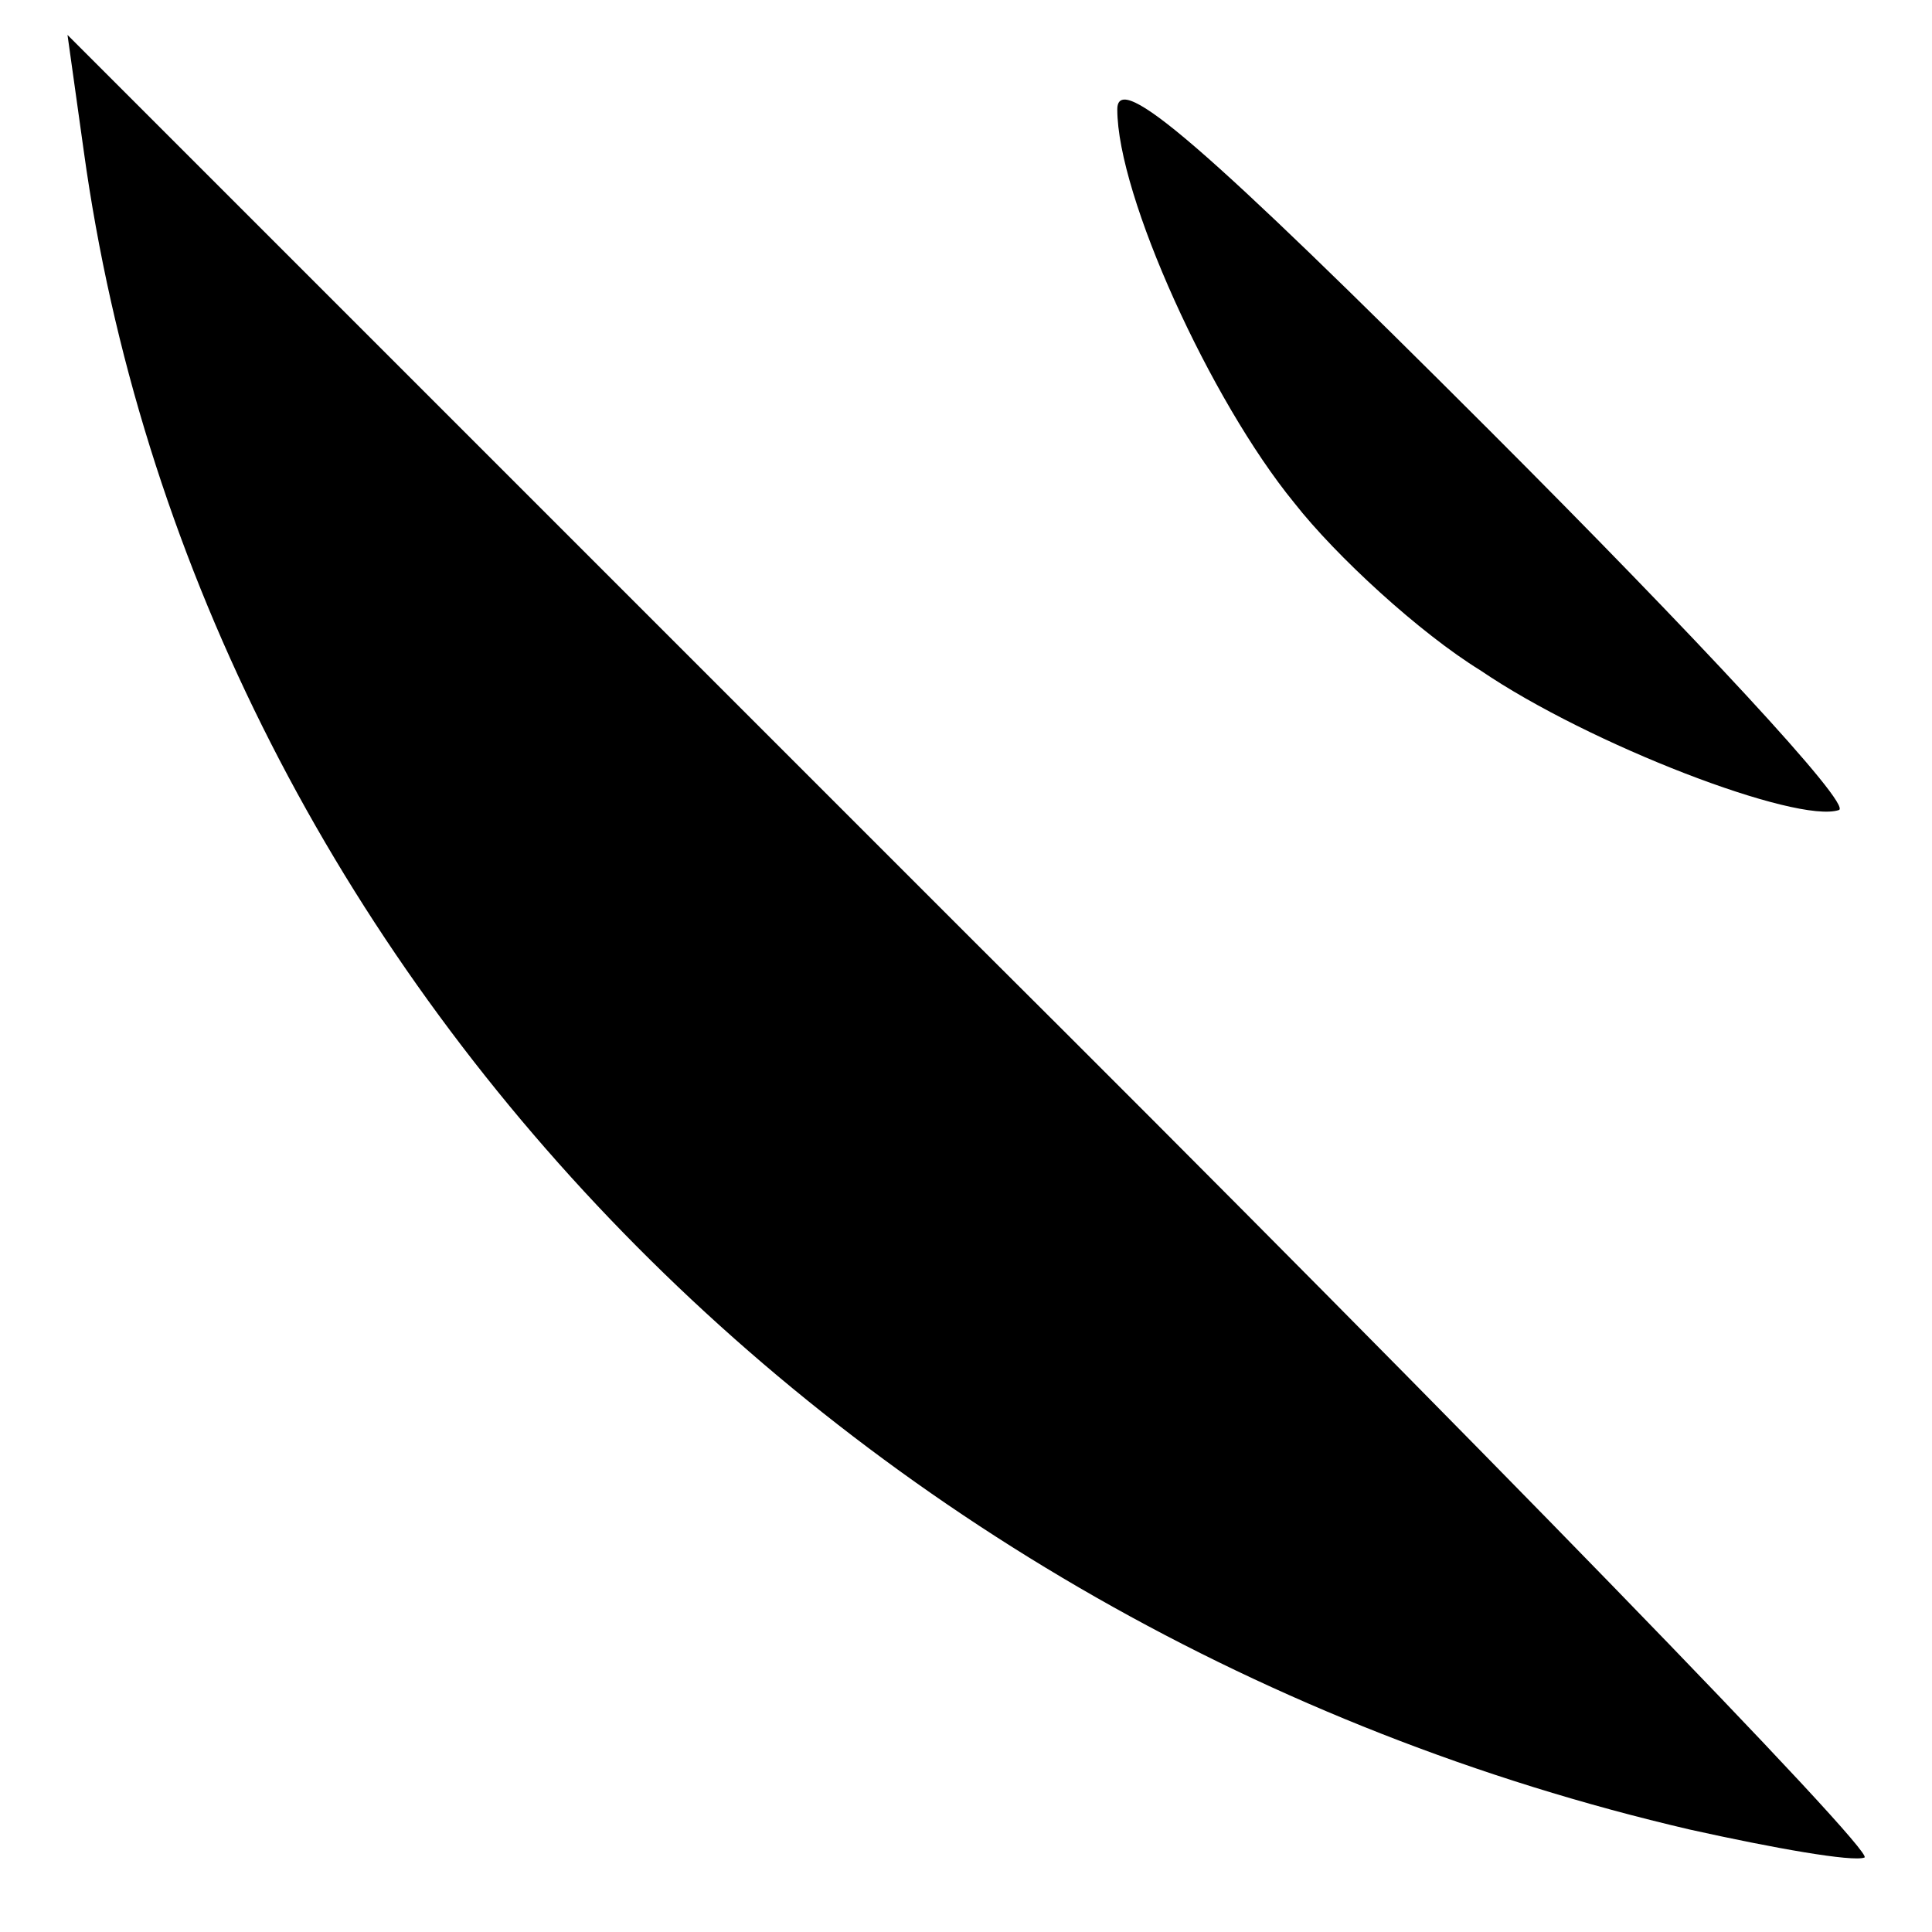
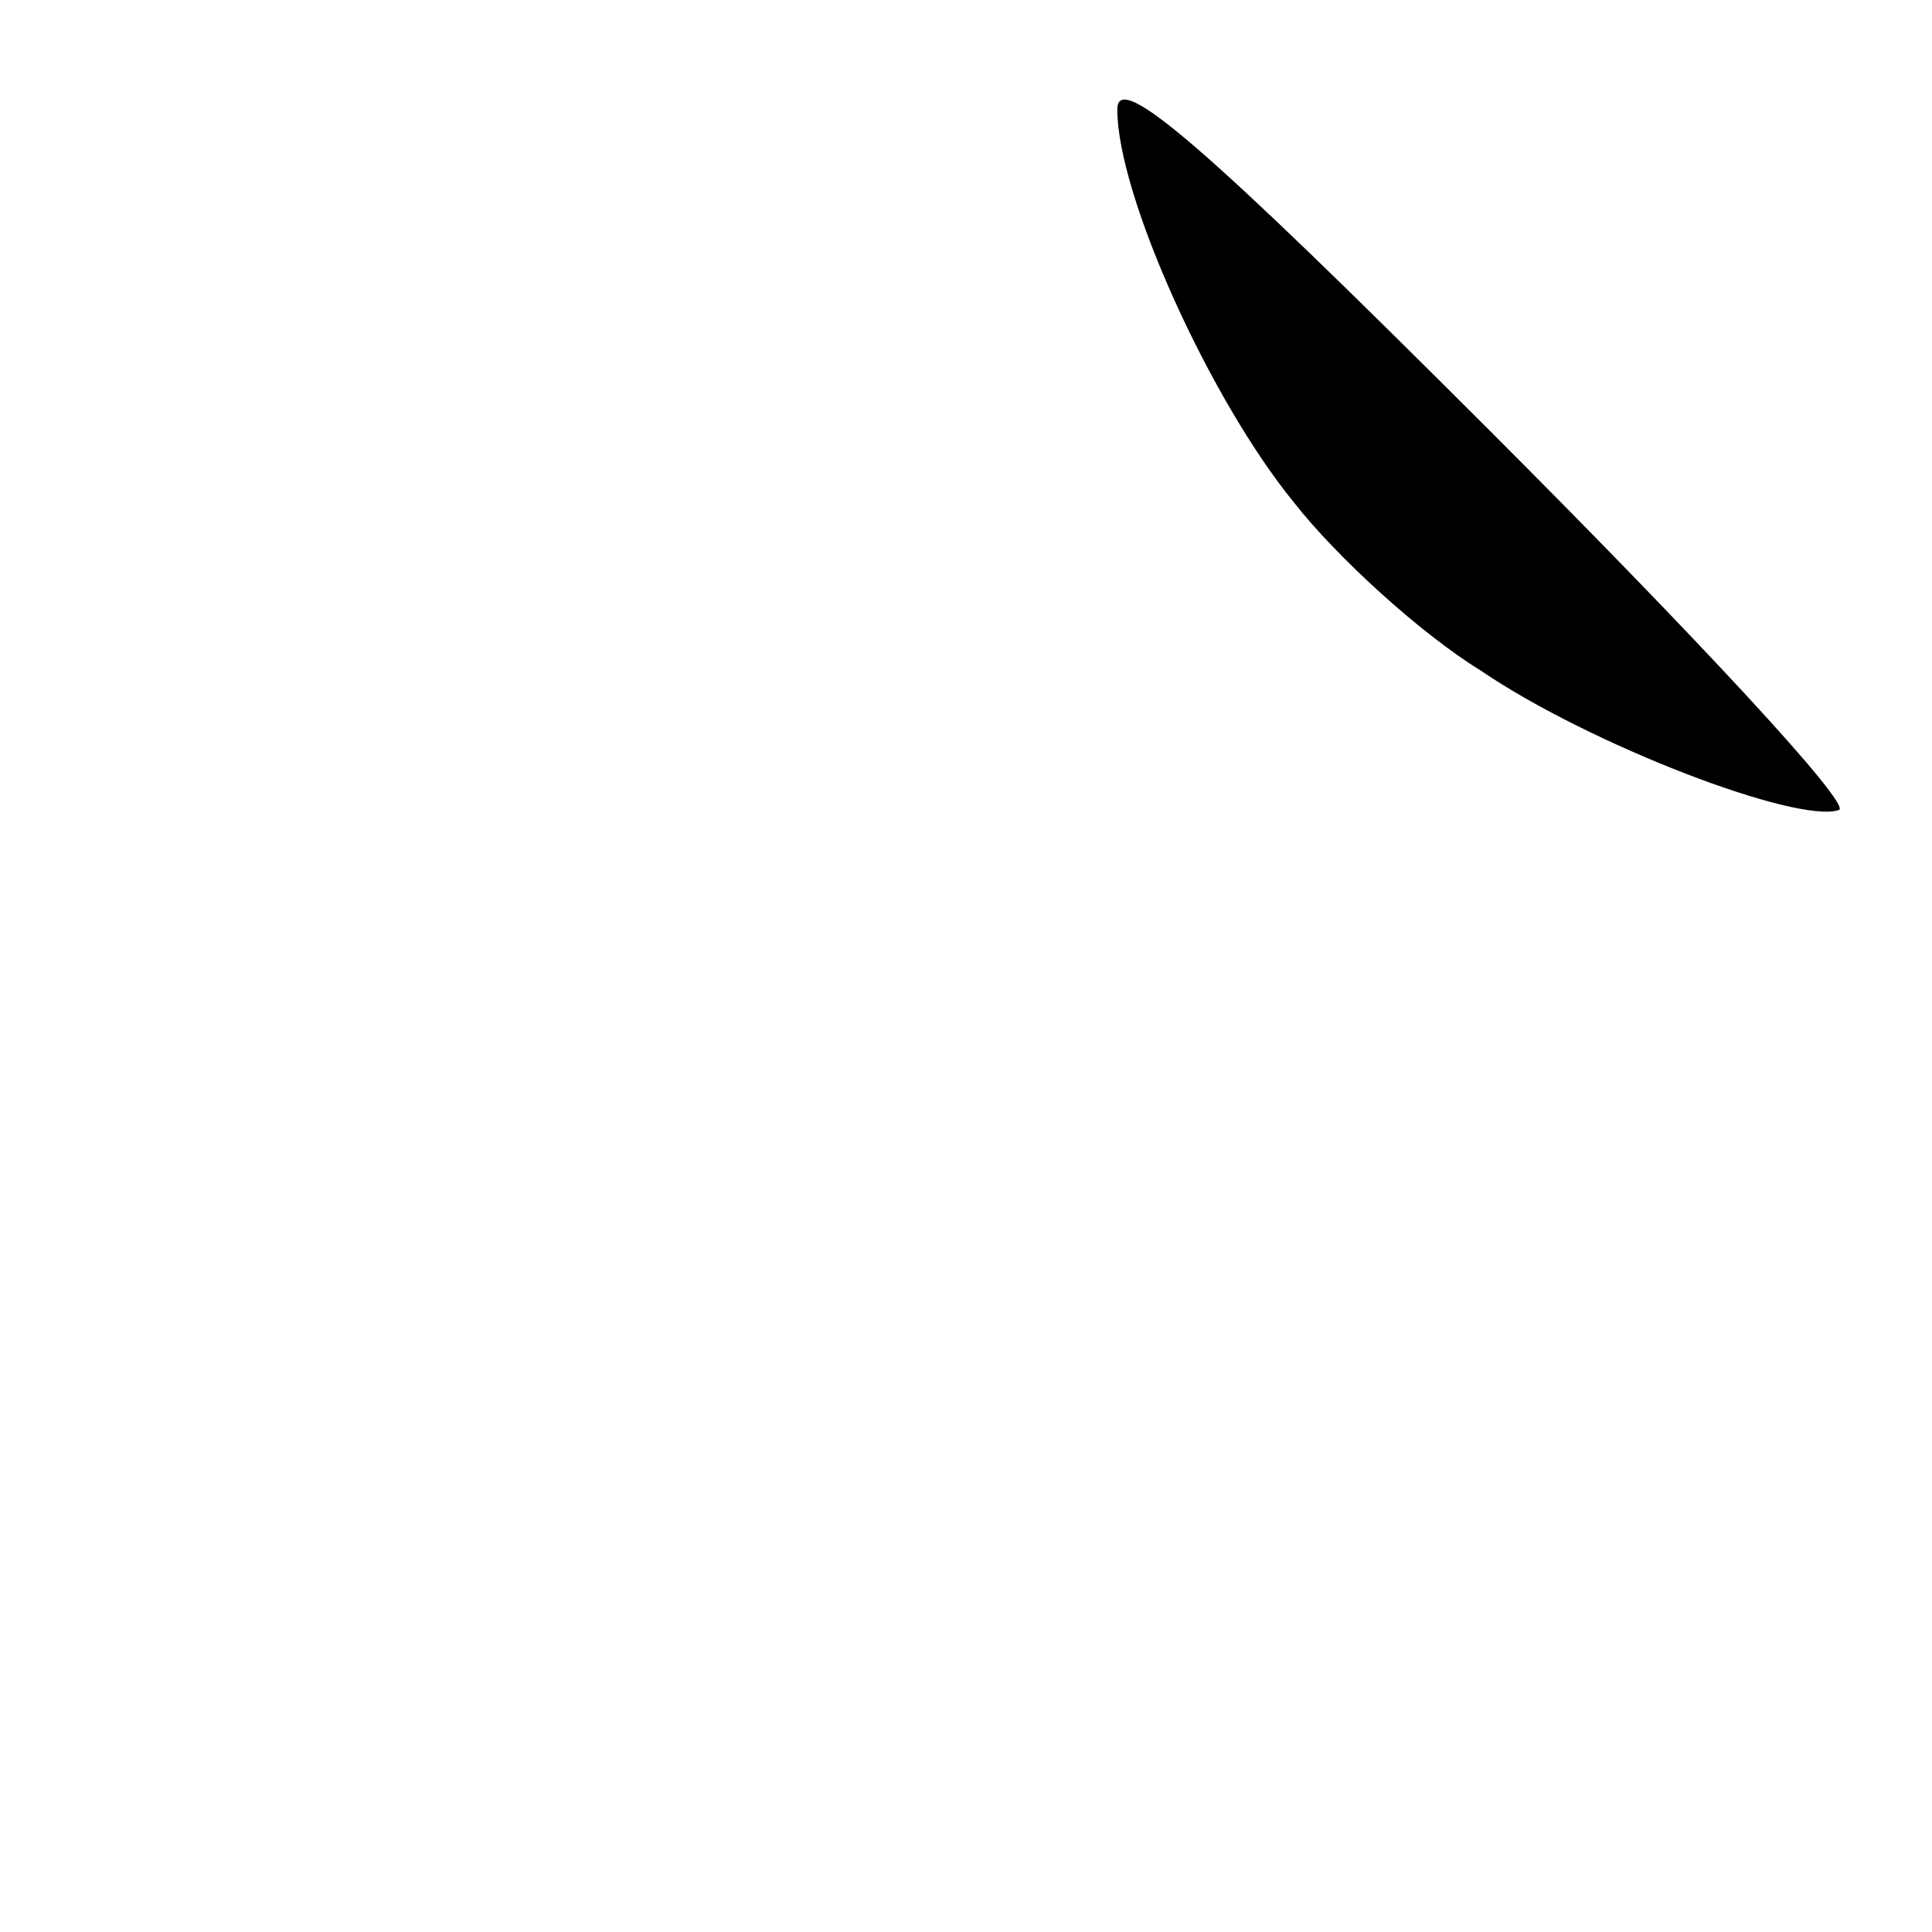
<svg xmlns="http://www.w3.org/2000/svg" version="1.0" width="83pt" height="83pt" viewBox="0 0 83 83" preserveAspectRatio="xMidYMid meet">
  <g transform="translate(0,83) scale(0.1,-0.1)" fill="#000000" stroke="none">
-     <path d="M36 765 c48 -347 325 -636 690 -721 36 -8 70 -14 75 -12 5 2 -167 179 -382 393 l-390 390 7 -50z" />
    <path d="M480 783 c0 -37 40 -125 76 -169 18 -23 54 -56 80 -72 47 -32 136 -66 154 -60 6 2 -62 75 -150 163 -123 123 -160 155 -160 138z" />
  </g>
</svg>